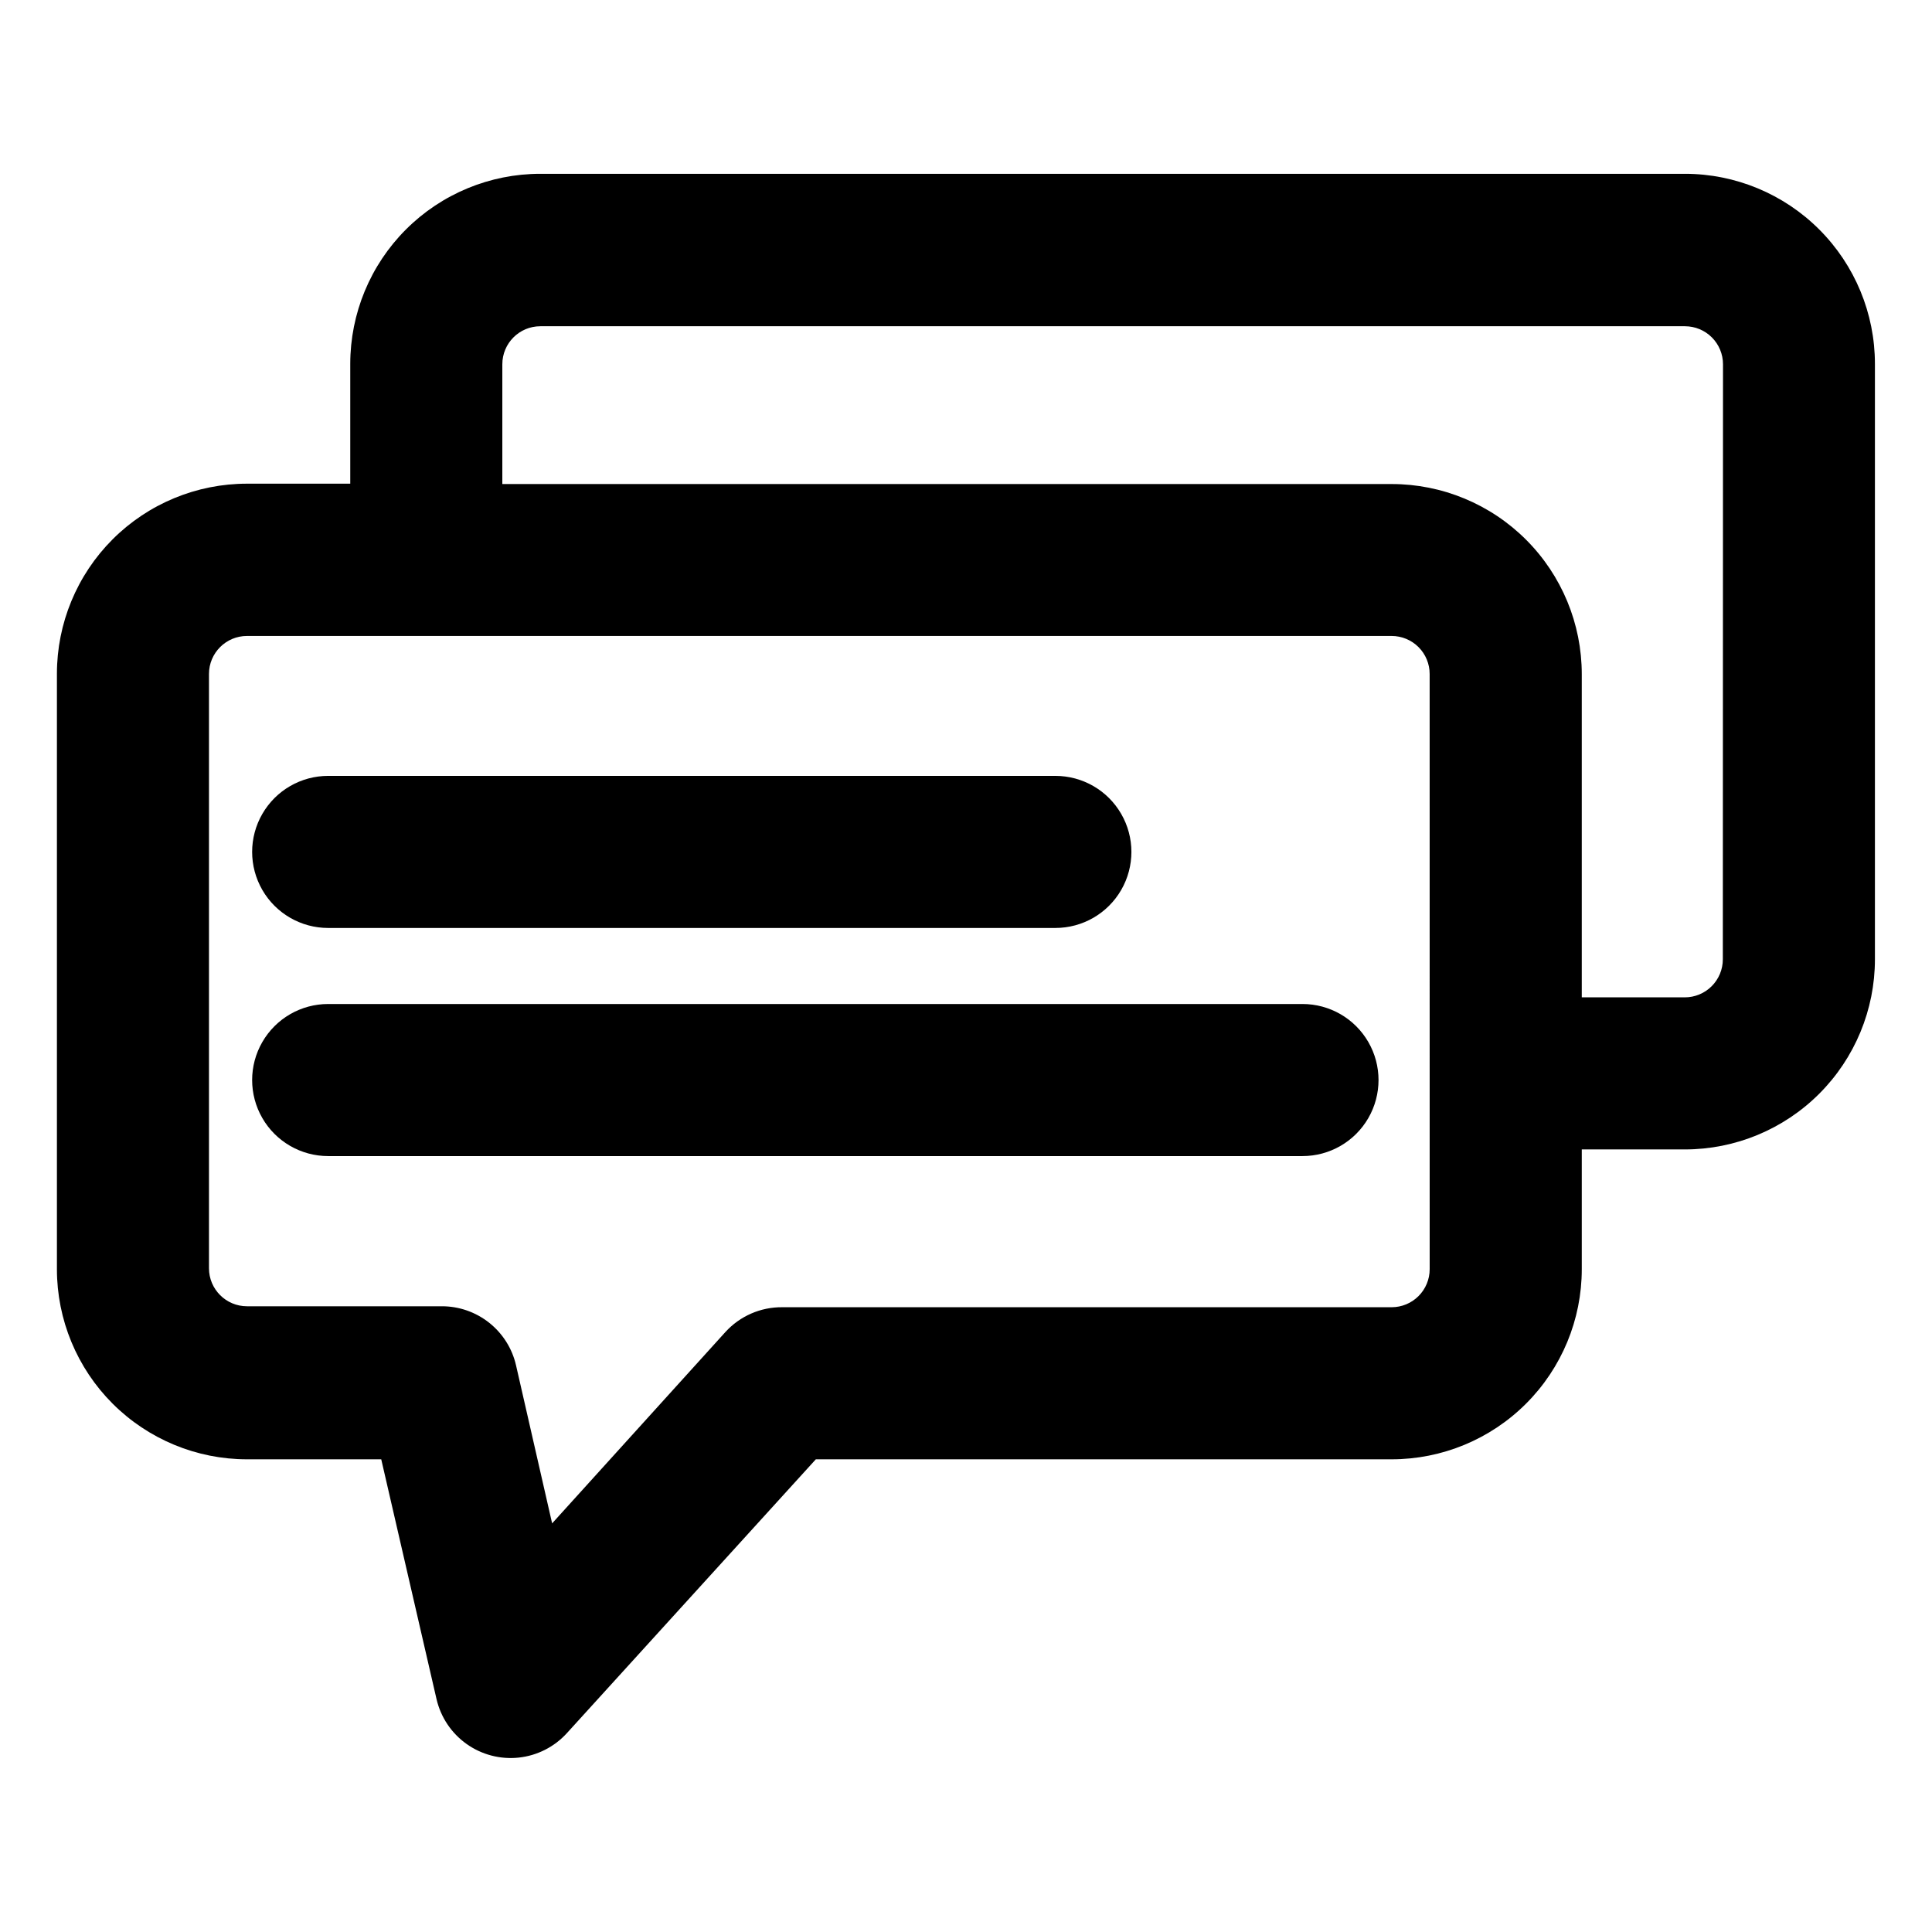
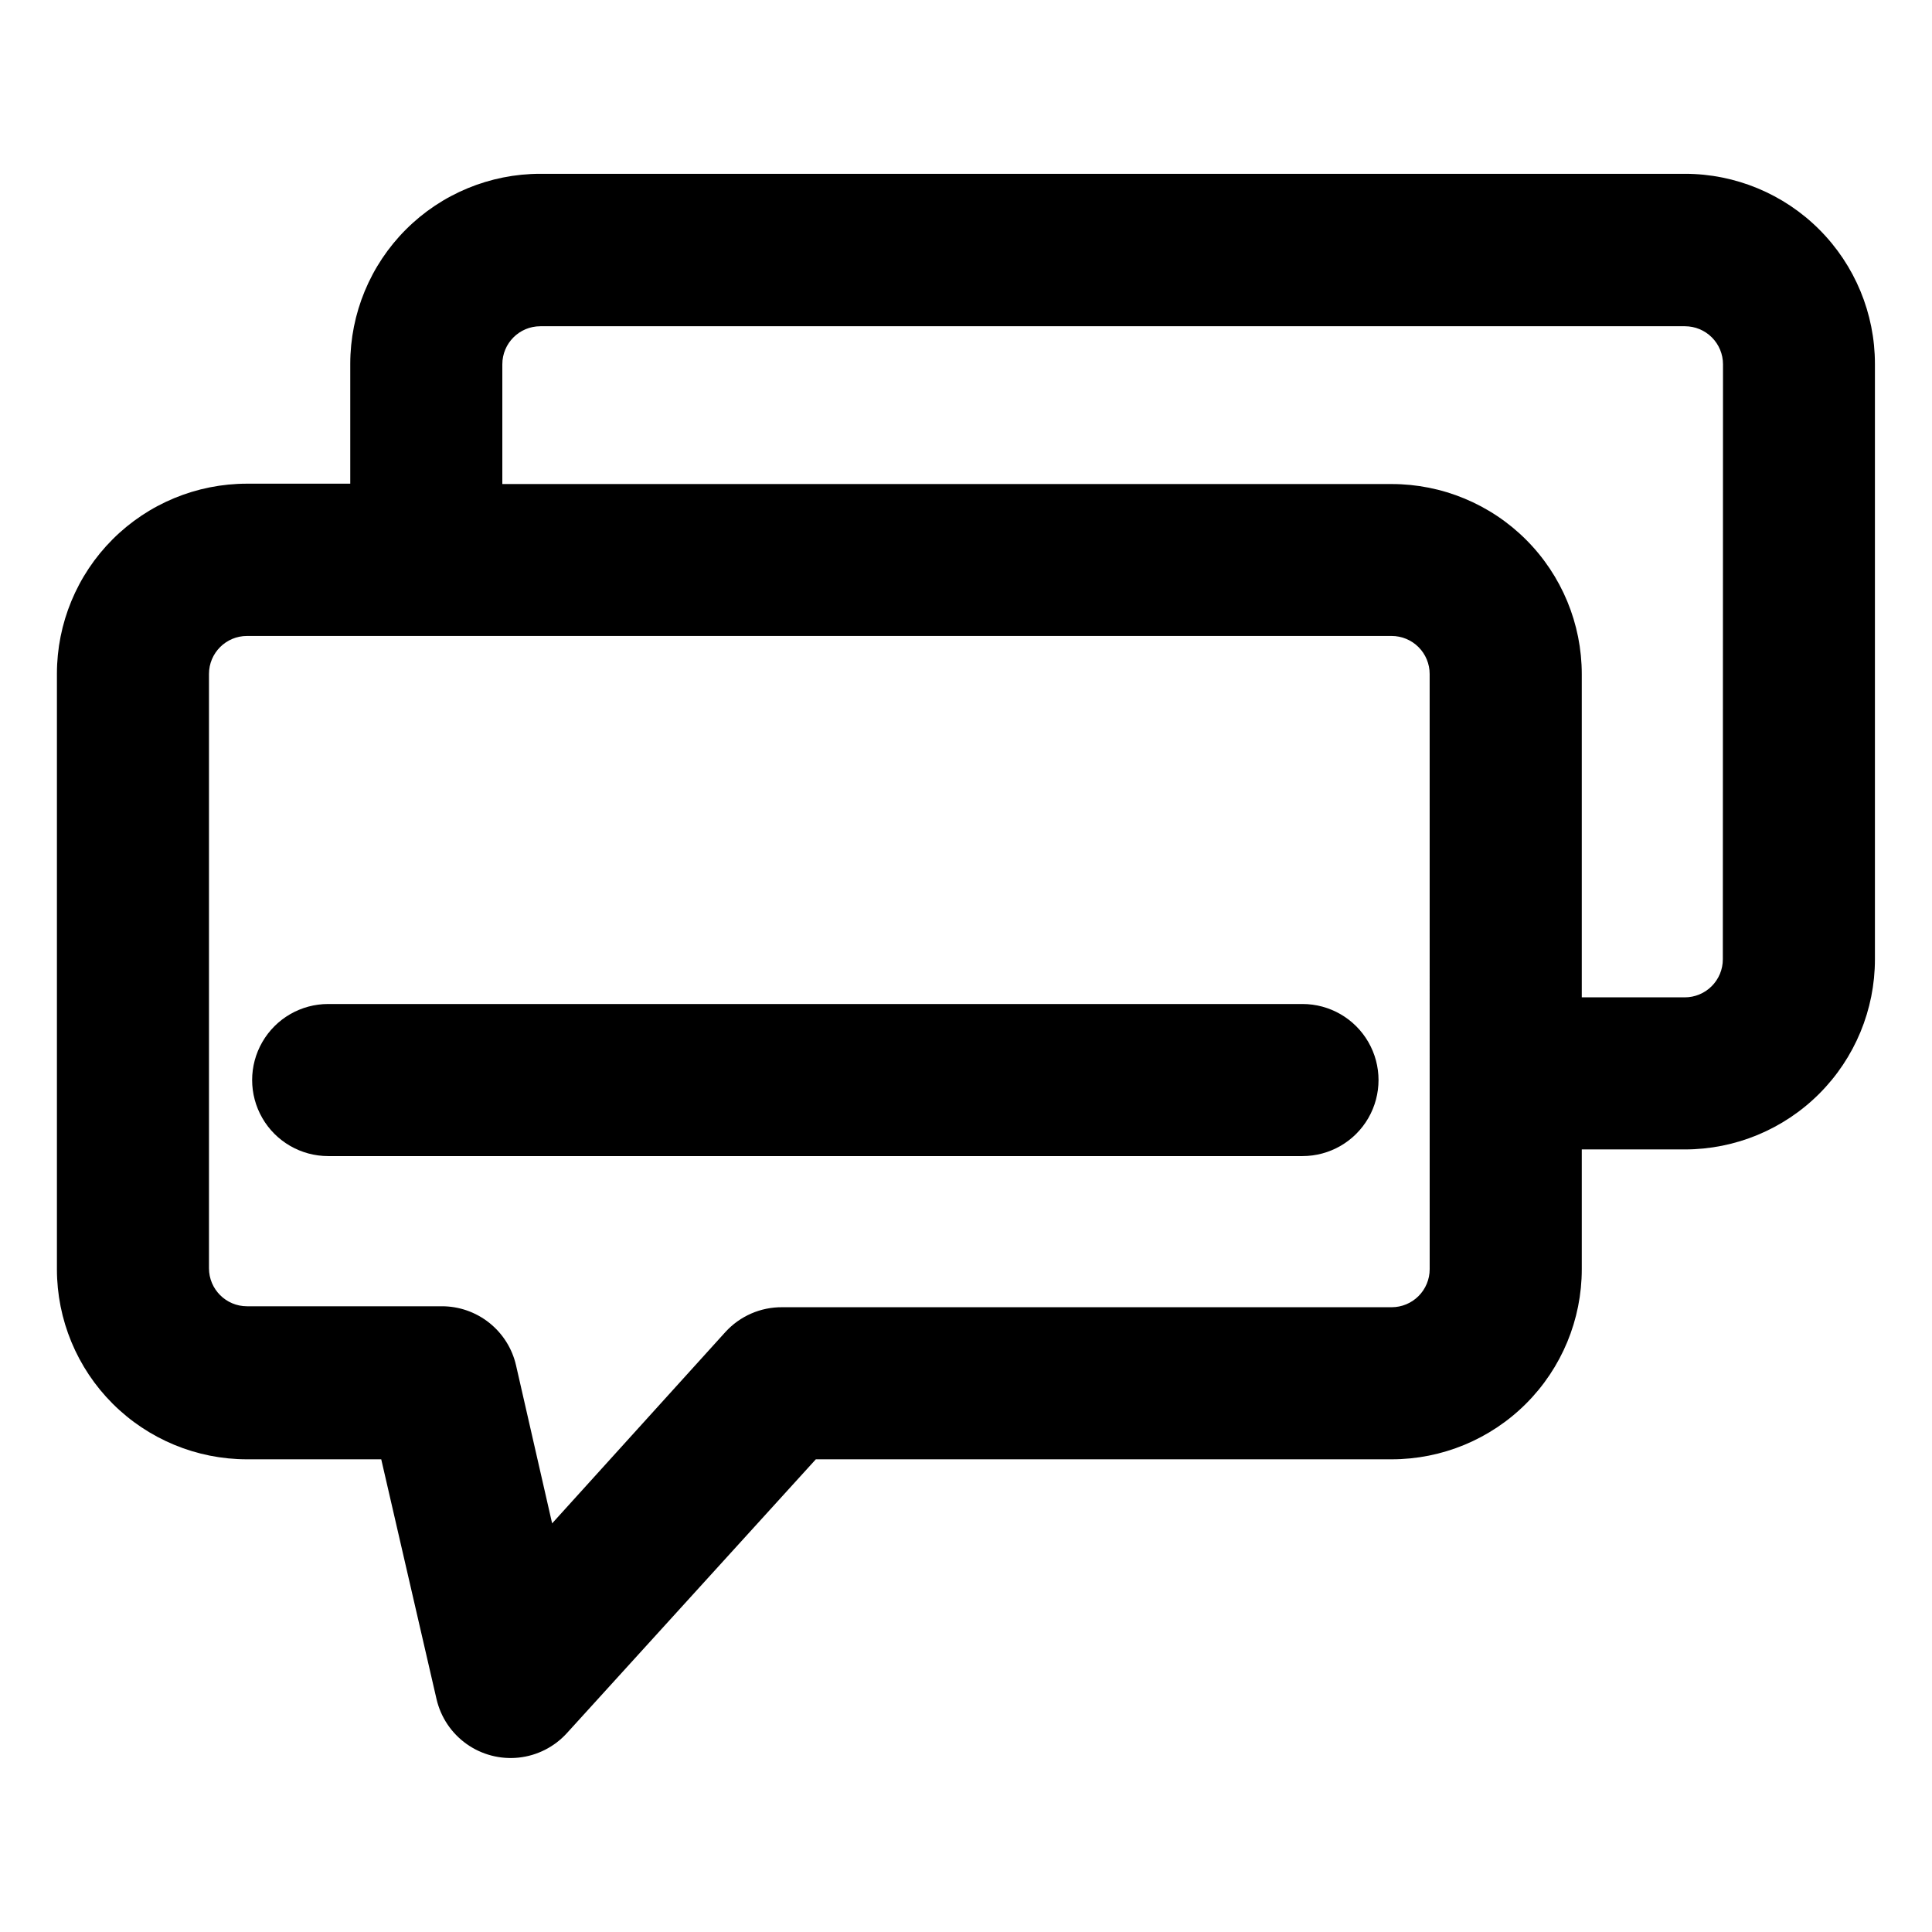
<svg xmlns="http://www.w3.org/2000/svg" fill="#000000" width="800px" height="800px" version="1.1" viewBox="144 144 512 512">
  <g>
-     <path d="m230.97 389.92h192.71c7.203 0 13.855-3.84 17.453-10.074 3.602-6.238 3.602-13.918 0-20.152-3.598-6.238-10.25-10.078-17.453-10.078h-192.71c-7.199 0-13.852 3.84-17.449 10.078-3.602 6.234-3.602 13.914 0 20.152 3.598 6.234 10.25 10.074 17.449 10.074z" />
    <path d="m489.17 410.07h-258.2c-7.199 0-13.852 3.84-17.449 10.078-3.602 6.234-3.602 13.914 0 20.152 3.598 6.234 10.25 10.074 17.449 10.074h258.2c7.199 0 13.855-3.84 17.453-10.074 3.602-6.238 3.602-13.918 0-20.152-3.598-6.238-10.254-10.078-17.453-10.078z" />
    <path d="m590.54 190.06h-303.34c-13.363 0-26.176 5.305-35.625 14.754-9.449 9.449-14.754 22.266-14.754 35.625v31.738l-27.359 0.004c-13.359 0-26.176 5.305-35.625 14.754-9.445 9.449-14.754 22.262-14.754 35.625v157.79c0 13.363 5.309 26.176 14.754 35.625 9.449 9.449 22.266 14.758 35.625 14.758h35.57l14.66 63.582v-0.004c1.117 4.793 3.945 9.012 7.957 11.859 4.008 2.852 8.922 4.133 13.812 3.613 4.894-0.523 9.426-2.82 12.742-6.453l66-72.598h152.6c13.363 0 26.176-5.309 35.625-14.758s14.758-22.262 14.758-35.625v-31.738h27.305c13.363 0 26.176-5.309 35.625-14.758s14.758-22.262 14.758-35.625v-157.79c0-13.352-5.301-26.16-14.738-35.605-9.438-9.449-22.242-14.762-35.594-14.773zm-67.66 290.29c0 2.672-1.062 5.234-2.953 7.125s-4.453 2.953-7.125 2.953h-161.47c-5.75-0.059-11.25 2.344-15.117 6.598l-45.895 50.684-9.574-41.918c-1.023-4.441-3.527-8.402-7.094-11.238-3.57-2.84-7.996-4.383-12.555-4.379h-51.641c-5.562 0-10.074-4.512-10.074-10.074v-157.49c0-5.566 4.512-10.074 10.074-10.074h303.34c2.672 0 5.234 1.059 7.125 2.949s2.953 4.453 2.953 7.125zm77.688-82.121c0 2.672-1.062 5.234-2.953 7.125s-4.453 2.953-7.125 2.953h-27.305v-85.648c0-13.363-5.309-26.176-14.758-35.625-9.449-9.449-22.262-14.758-35.625-14.758h-235.68v-31.738c0-5.566 4.508-10.078 10.074-10.078h303.34c2.672 0 5.234 1.062 7.125 2.953 1.891 1.891 2.953 4.453 2.953 7.125z" />
  </g>
</svg>